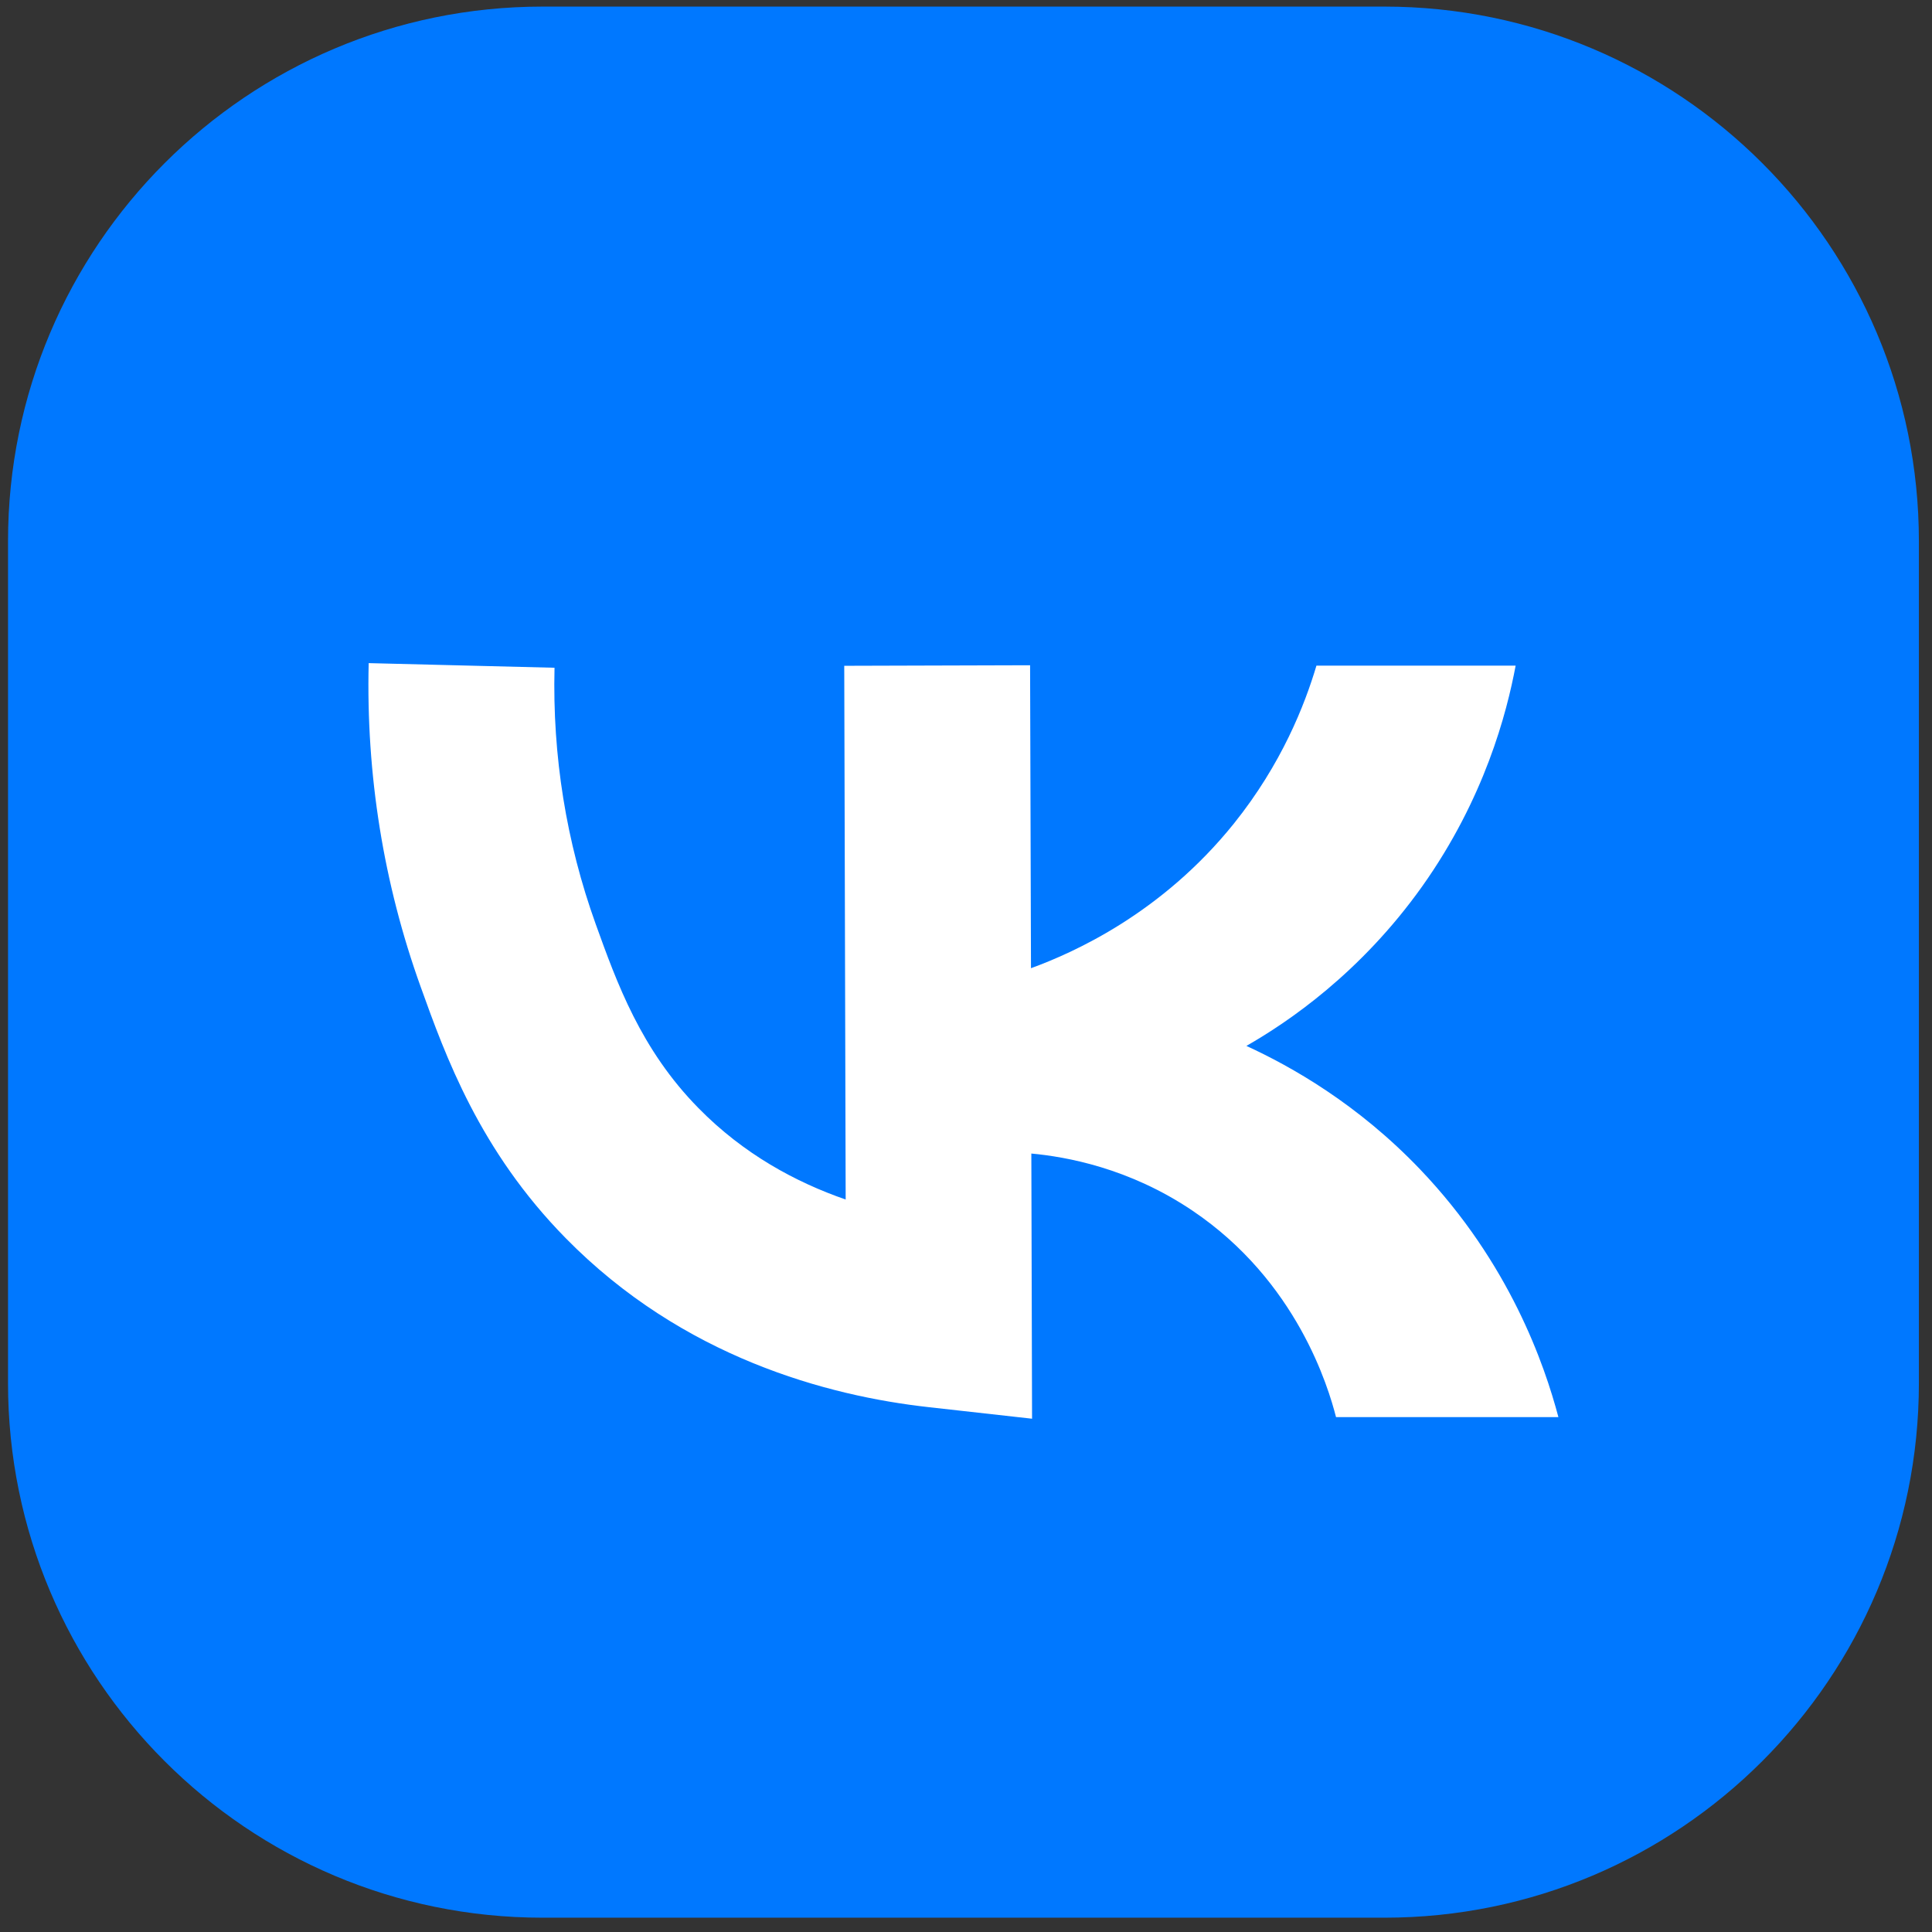
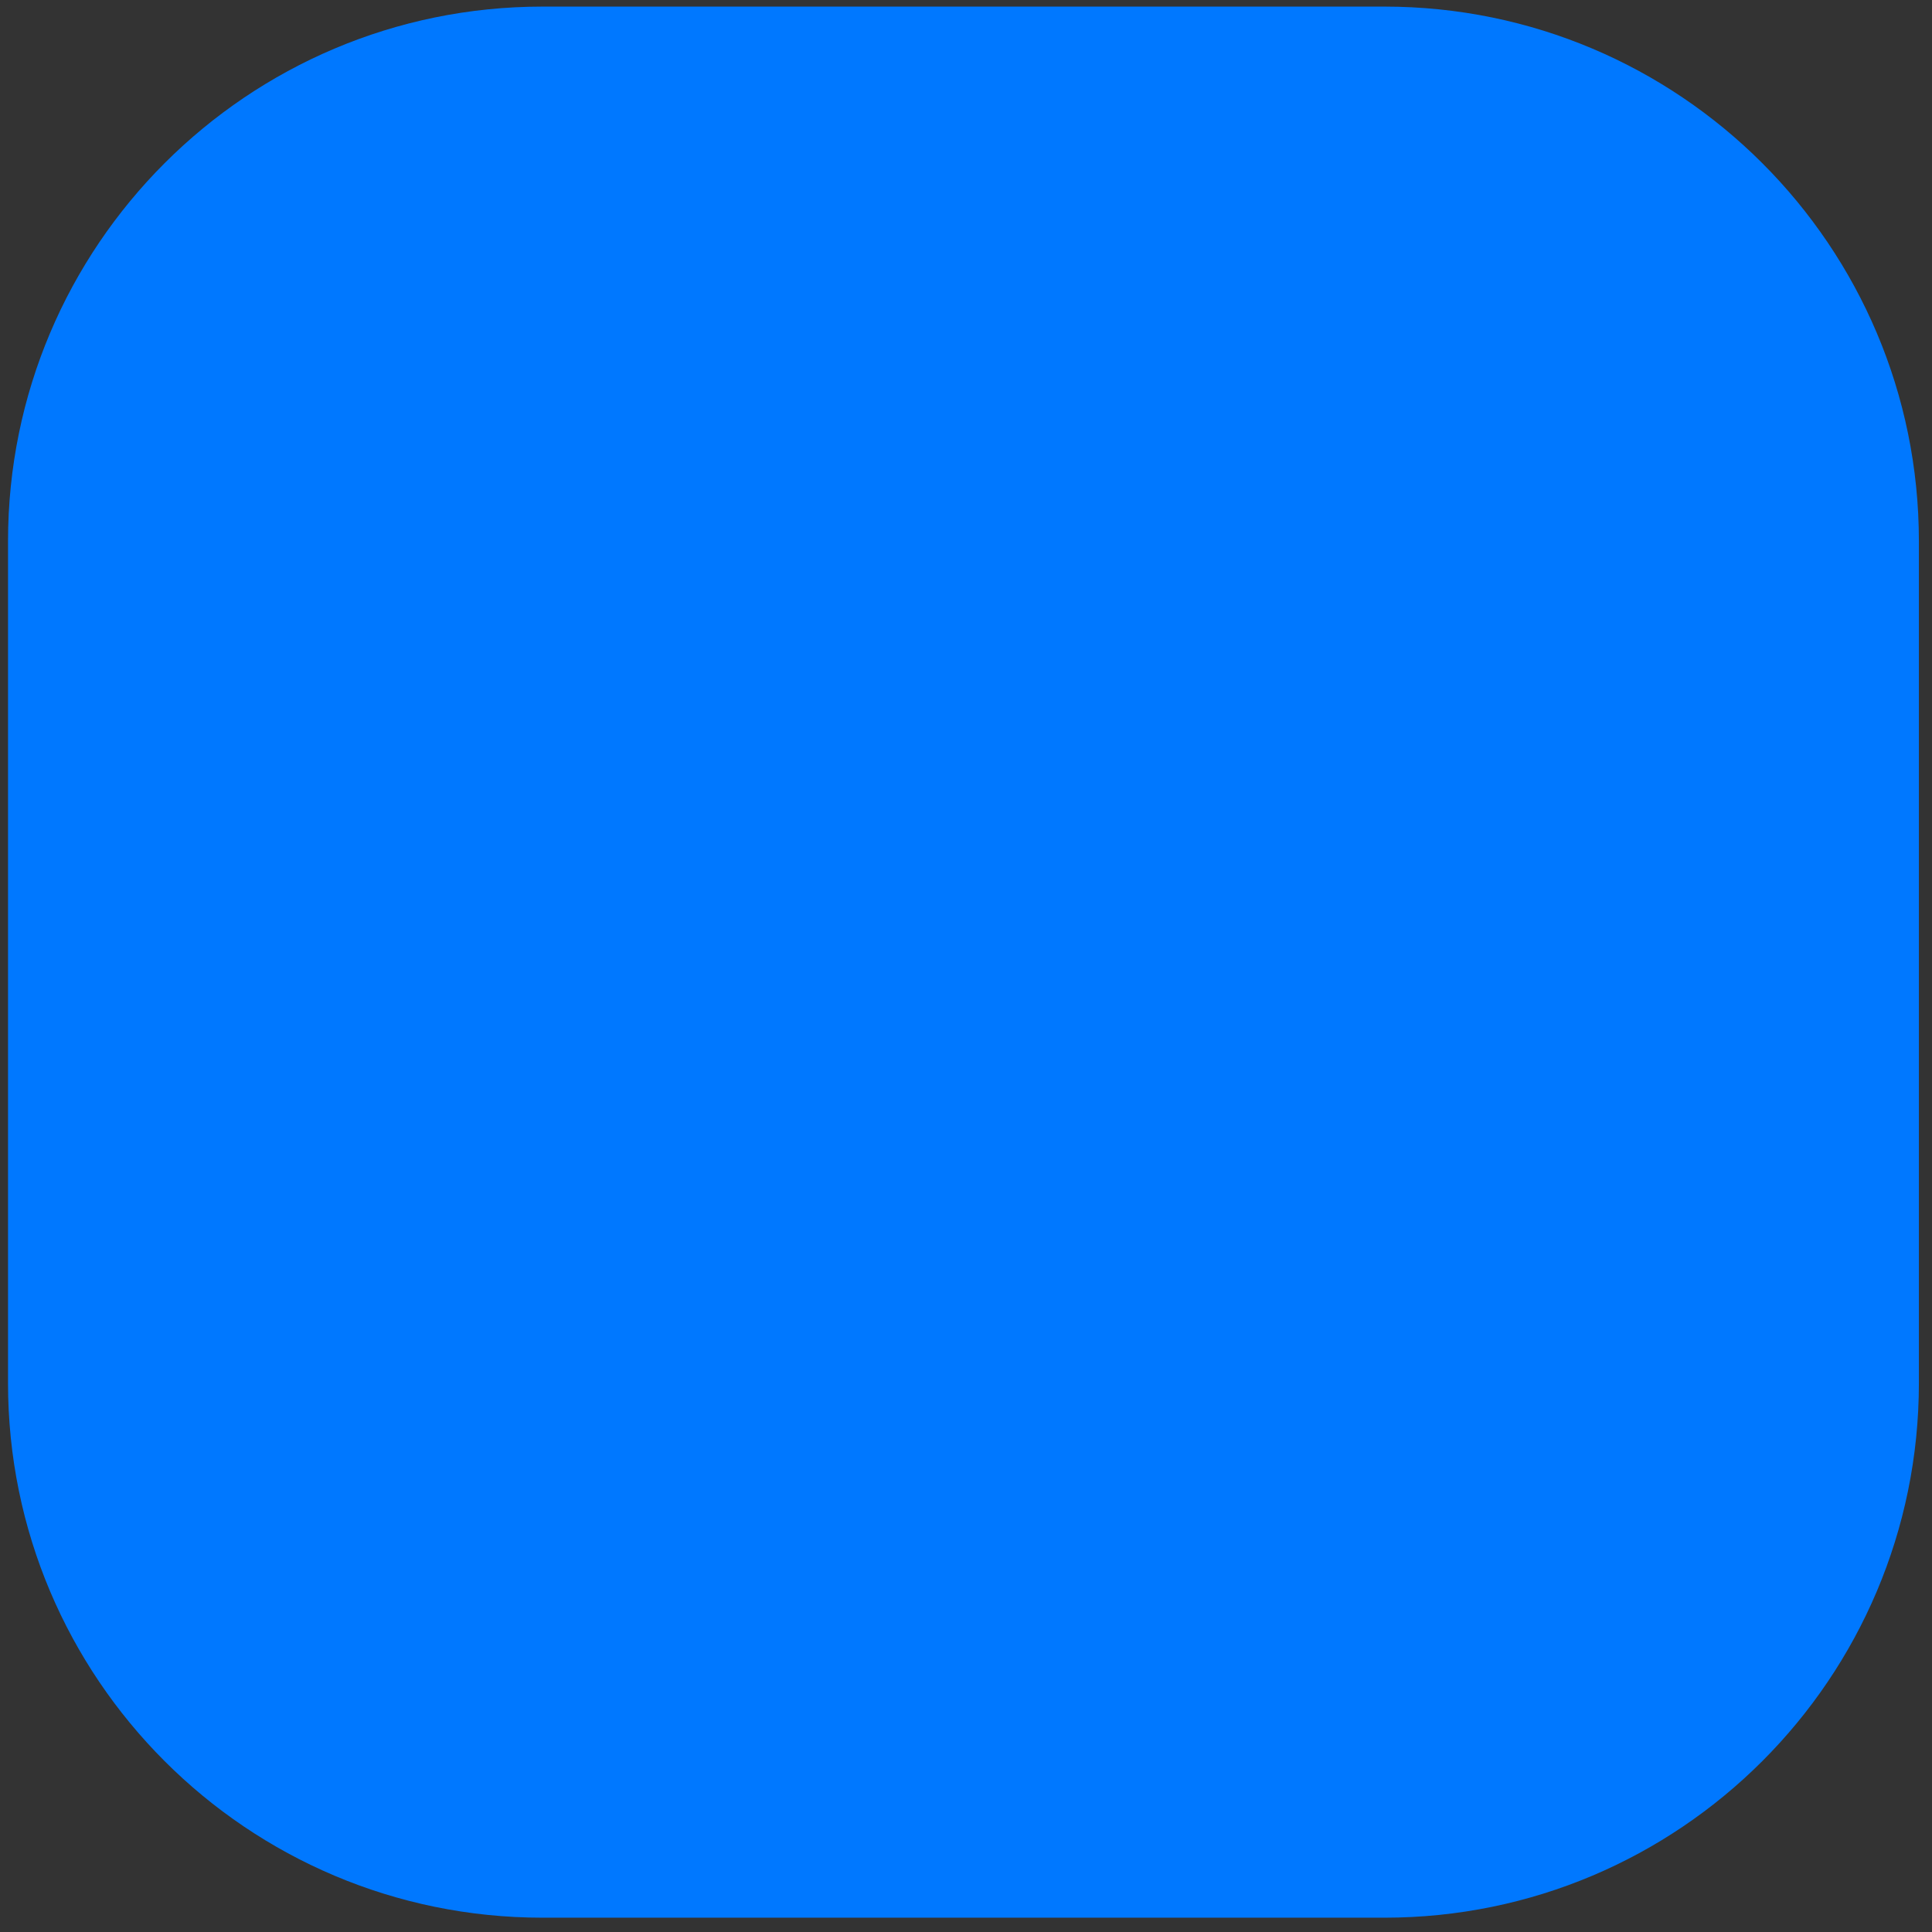
<svg xmlns="http://www.w3.org/2000/svg" width="99" height="99" viewBox="0 0 99 99" fill="none">
  <rect x="0" y="0" width="99" height="99" fill="#333333" stroke="none" />
  <path d="M70.936 0.338H27.803C12.675 0.338 0.411 12.604 0.411 27.734V70.872C0.411 86.002 12.675 98.267 27.803 98.267H70.936C86.064 98.267 98.328 86.002 98.328 70.872V27.734C98.328 12.604 86.064 0.338 70.936 0.338Z" fill="#0078FF" />
-   <path d="M72.789 59.941C69.557 56.553 66.151 54.645 63.869 53.595C66.005 52.371 69.712 49.869 72.881 45.413C76.076 40.911 77.209 36.537 77.665 34.108H67.457C66.864 36.107 65.677 39.148 63.23 42.198C59.532 46.801 55.03 48.81 52.83 49.613L52.784 34.089L43.261 34.117L43.334 61.466C40.778 60.581 38.102 59.138 35.792 56.782C32.834 53.777 31.61 50.362 30.524 47.349C29.017 43.157 28.305 38.737 28.415 34.217L18.892 33.98C18.755 39.687 19.649 45.267 21.558 50.572C22.827 54.106 24.571 58.955 28.99 63.448C34.989 69.557 42.412 71.529 47.58 72.105L52.885 72.698L52.848 59.11C54.619 59.275 57.852 59.841 61.111 62.041C66.462 65.649 68.069 71.091 68.461 72.616H79.856C79.144 69.931 77.364 64.735 72.78 59.932L72.789 59.941Z" fill="white" />
</svg>